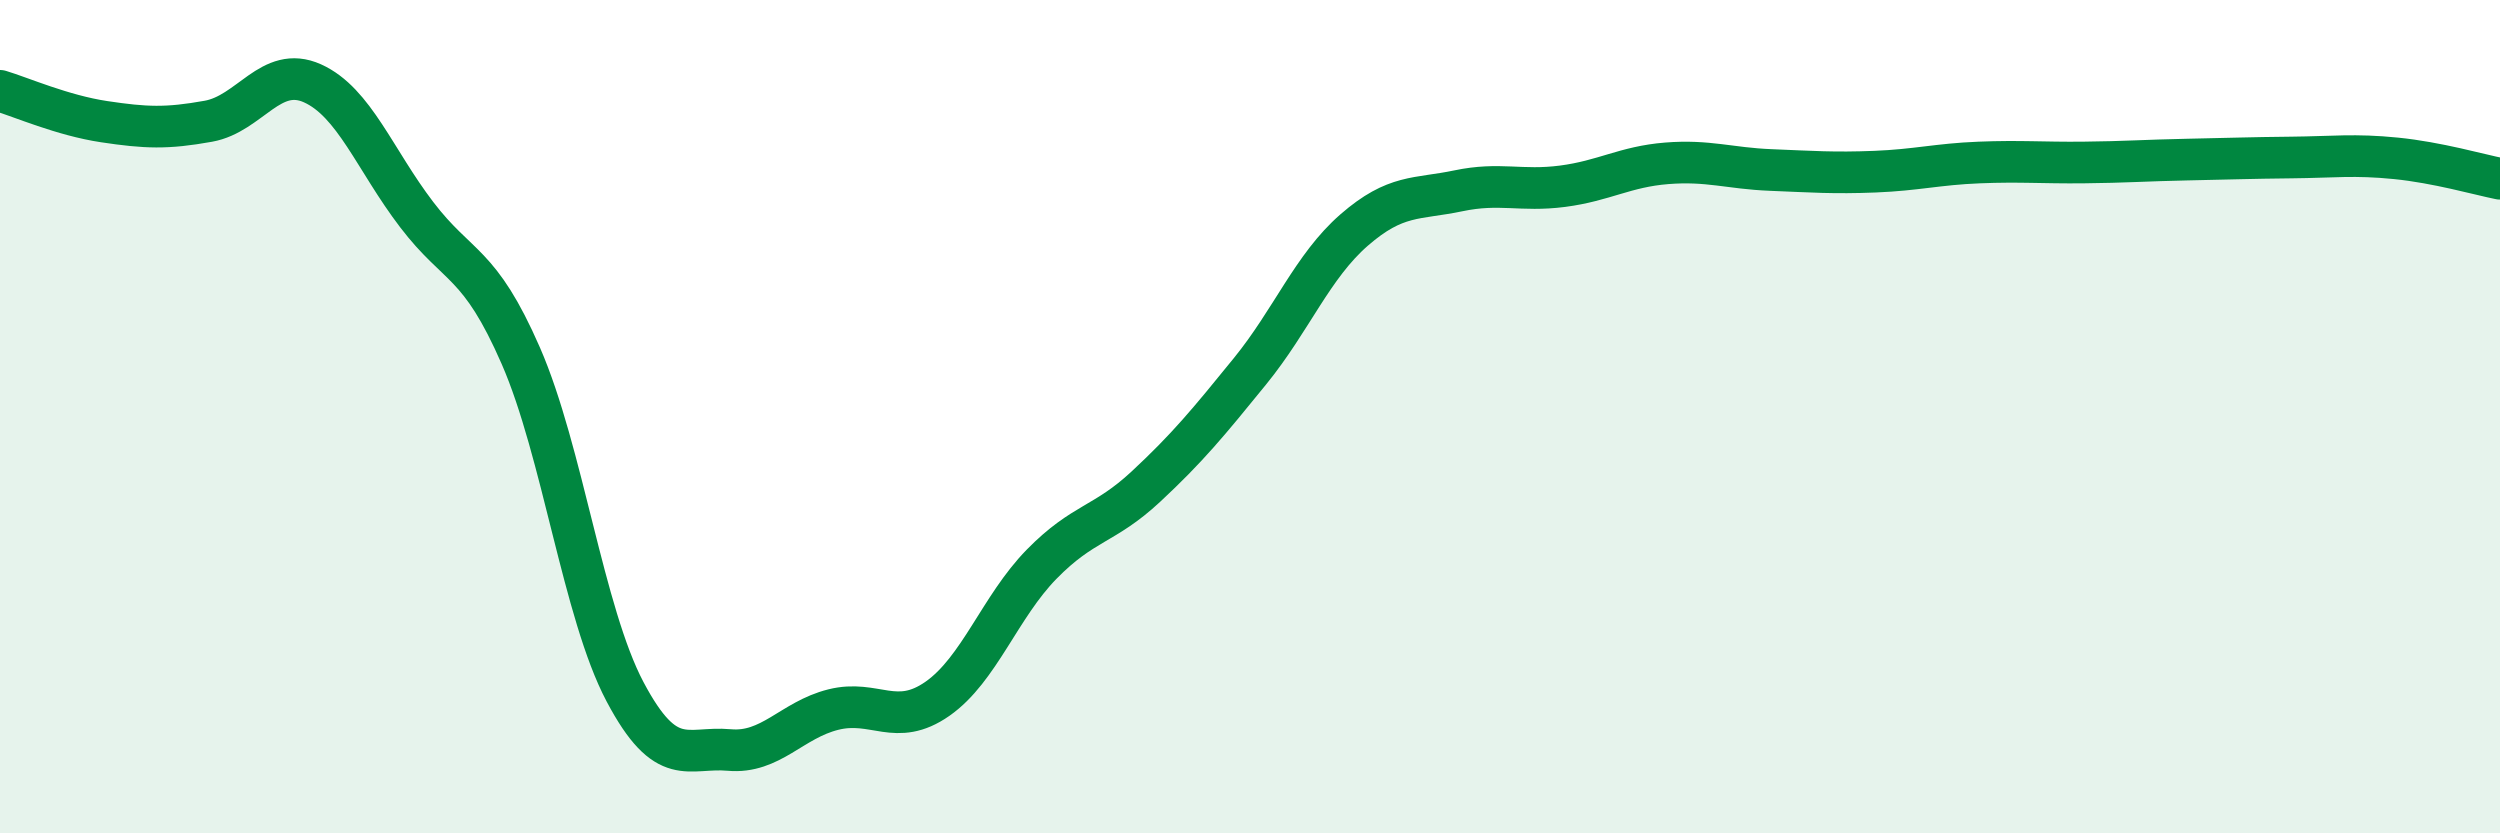
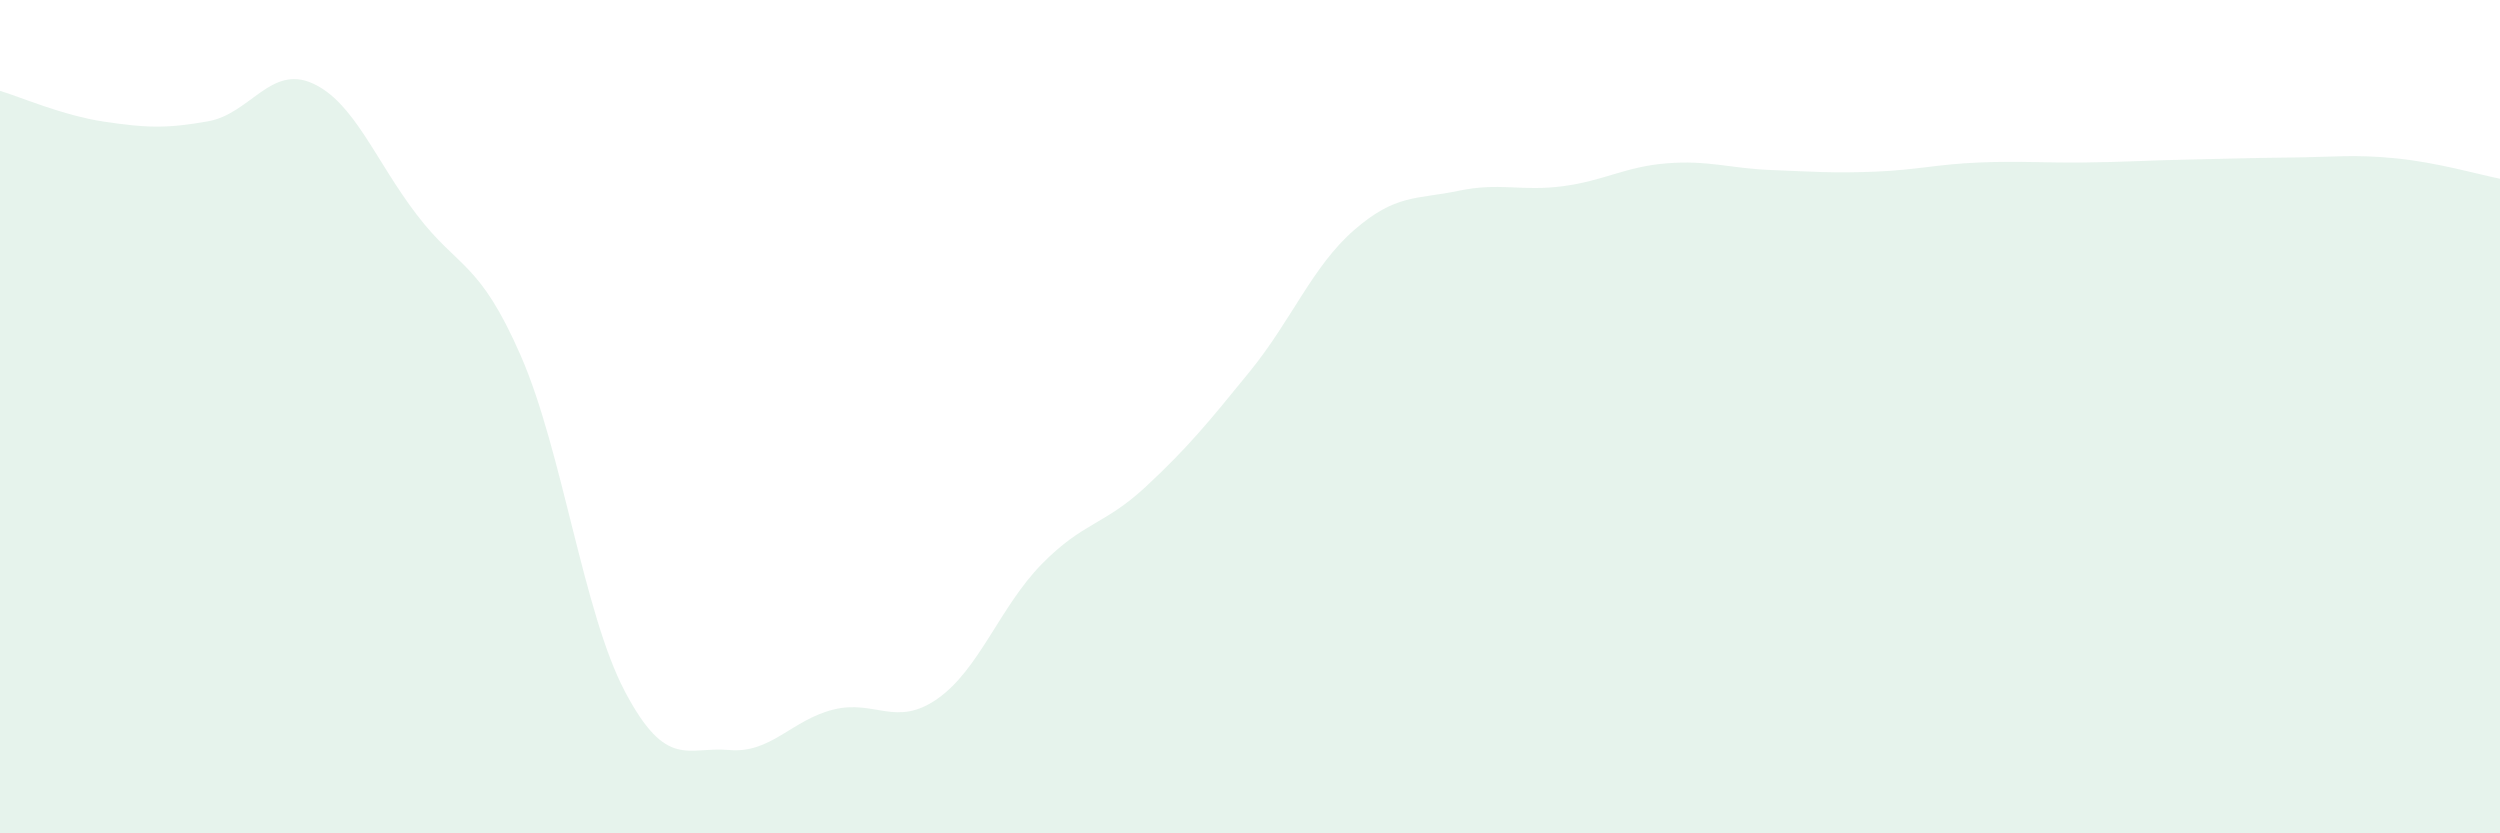
<svg xmlns="http://www.w3.org/2000/svg" width="60" height="20" viewBox="0 0 60 20">
-   <path d="M 0,2.18 C 0.5,2.33 1.5,2.77 2.5,2.92 C 3.5,3.07 4,3.09 5,2.91 C 6,2.73 6.5,1.55 7.5,2 C 8.5,2.45 9,3.84 10,5.15 C 11,6.46 11.5,6.25 12.5,8.54 C 13.5,10.83 14,14.71 15,16.6 C 16,18.49 16.5,17.91 17.5,18 C 18.5,18.09 19,17.28 20,17.03 C 21,16.78 21.5,17.47 22.5,16.77 C 23.5,16.07 24,14.56 25,13.54 C 26,12.52 26.5,12.61 27.5,11.68 C 28.5,10.75 29,10.14 30,8.91 C 31,7.68 31.5,6.39 32.5,5.52 C 33.5,4.65 34,4.79 35,4.58 C 36,4.37 36.5,4.6 37.5,4.47 C 38.5,4.34 39,4 40,3.92 C 41,3.84 41.5,4.04 42.5,4.08 C 43.5,4.12 44,4.16 45,4.12 C 46,4.08 46.5,3.94 47.5,3.9 C 48.5,3.86 49,3.91 50,3.9 C 51,3.89 51.5,3.85 52.5,3.83 C 53.5,3.81 54,3.79 55,3.78 C 56,3.77 56.5,3.7 57.5,3.8 C 58.5,3.9 59.5,4.19 60,4.29L60 20L0 20Z" fill="#008740" opacity="0.1" stroke-linecap="round" stroke-linejoin="round" />
-   <path d="M 0,2.18 C 0.5,2.33 1.5,2.77 2.5,2.92 C 3.5,3.07 4,3.09 5,2.91 C 6,2.73 6.5,1.55 7.5,2 C 8.5,2.45 9,3.84 10,5.15 C 11,6.46 11.5,6.25 12.5,8.54 C 13.5,10.83 14,14.71 15,16.6 C 16,18.49 16.5,17.91 17.5,18 C 18.5,18.09 19,17.28 20,17.03 C 21,16.78 21.5,17.47 22.5,16.77 C 23.5,16.07 24,14.56 25,13.54 C 26,12.52 26.5,12.61 27.5,11.68 C 28.5,10.75 29,10.14 30,8.91 C 31,7.68 31.5,6.39 32.5,5.52 C 33.5,4.65 34,4.79 35,4.58 C 36,4.37 36.5,4.6 37.5,4.47 C 38.5,4.34 39,4 40,3.92 C 41,3.84 41.5,4.04 42.5,4.08 C 43.5,4.12 44,4.16 45,4.12 C 46,4.08 46.5,3.94 47.5,3.9 C 48.5,3.86 49,3.91 50,3.9 C 51,3.89 51.5,3.85 52.5,3.83 C 53.5,3.81 54,3.79 55,3.78 C 56,3.77 56.5,3.7 57.5,3.8 C 58.5,3.9 59.5,4.19 60,4.29" stroke="#008740" stroke-width="1" fill="none" stroke-linecap="round" stroke-linejoin="round" />
+   <path d="M 0,2.18 C 0.5,2.33 1.5,2.77 2.5,2.92 C 3.5,3.07 4,3.09 5,2.91 C 6,2.73 6.5,1.55 7.5,2 C 8.5,2.45 9,3.84 10,5.15 C 11,6.46 11.5,6.25 12.5,8.54 C 13.5,10.83 14,14.71 15,16.6 C 16,18.49 16.5,17.91 17.5,18 C 18.5,18.09 19,17.28 20,17.03 C 21,16.78 21.5,17.47 22.5,16.77 C 23.5,16.07 24,14.56 25,13.54 C 26,12.52 26.5,12.61 27.5,11.68 C 28.5,10.75 29,10.14 30,8.91 C 31,7.68 31.5,6.39 32.5,5.52 C 33.5,4.65 34,4.79 35,4.58 C 36,4.37 36.5,4.6 37.5,4.47 C 38.5,4.34 39,4 40,3.92 C 41,3.84 41.5,4.04 42.5,4.08 C 43.5,4.12 44,4.16 45,4.12 C 46,4.08 46.5,3.94 47.5,3.9 C 48.5,3.86 49,3.91 50,3.9 C 51,3.89 51.5,3.85 52.5,3.83 C 53.5,3.81 54,3.79 55,3.78 C 56,3.77 56.5,3.7 57.5,3.8 C 58.5,3.9 59.5,4.19 60,4.29L60 20L0 20" fill="#008740" opacity="0.1" stroke-linecap="round" stroke-linejoin="round" />
</svg>